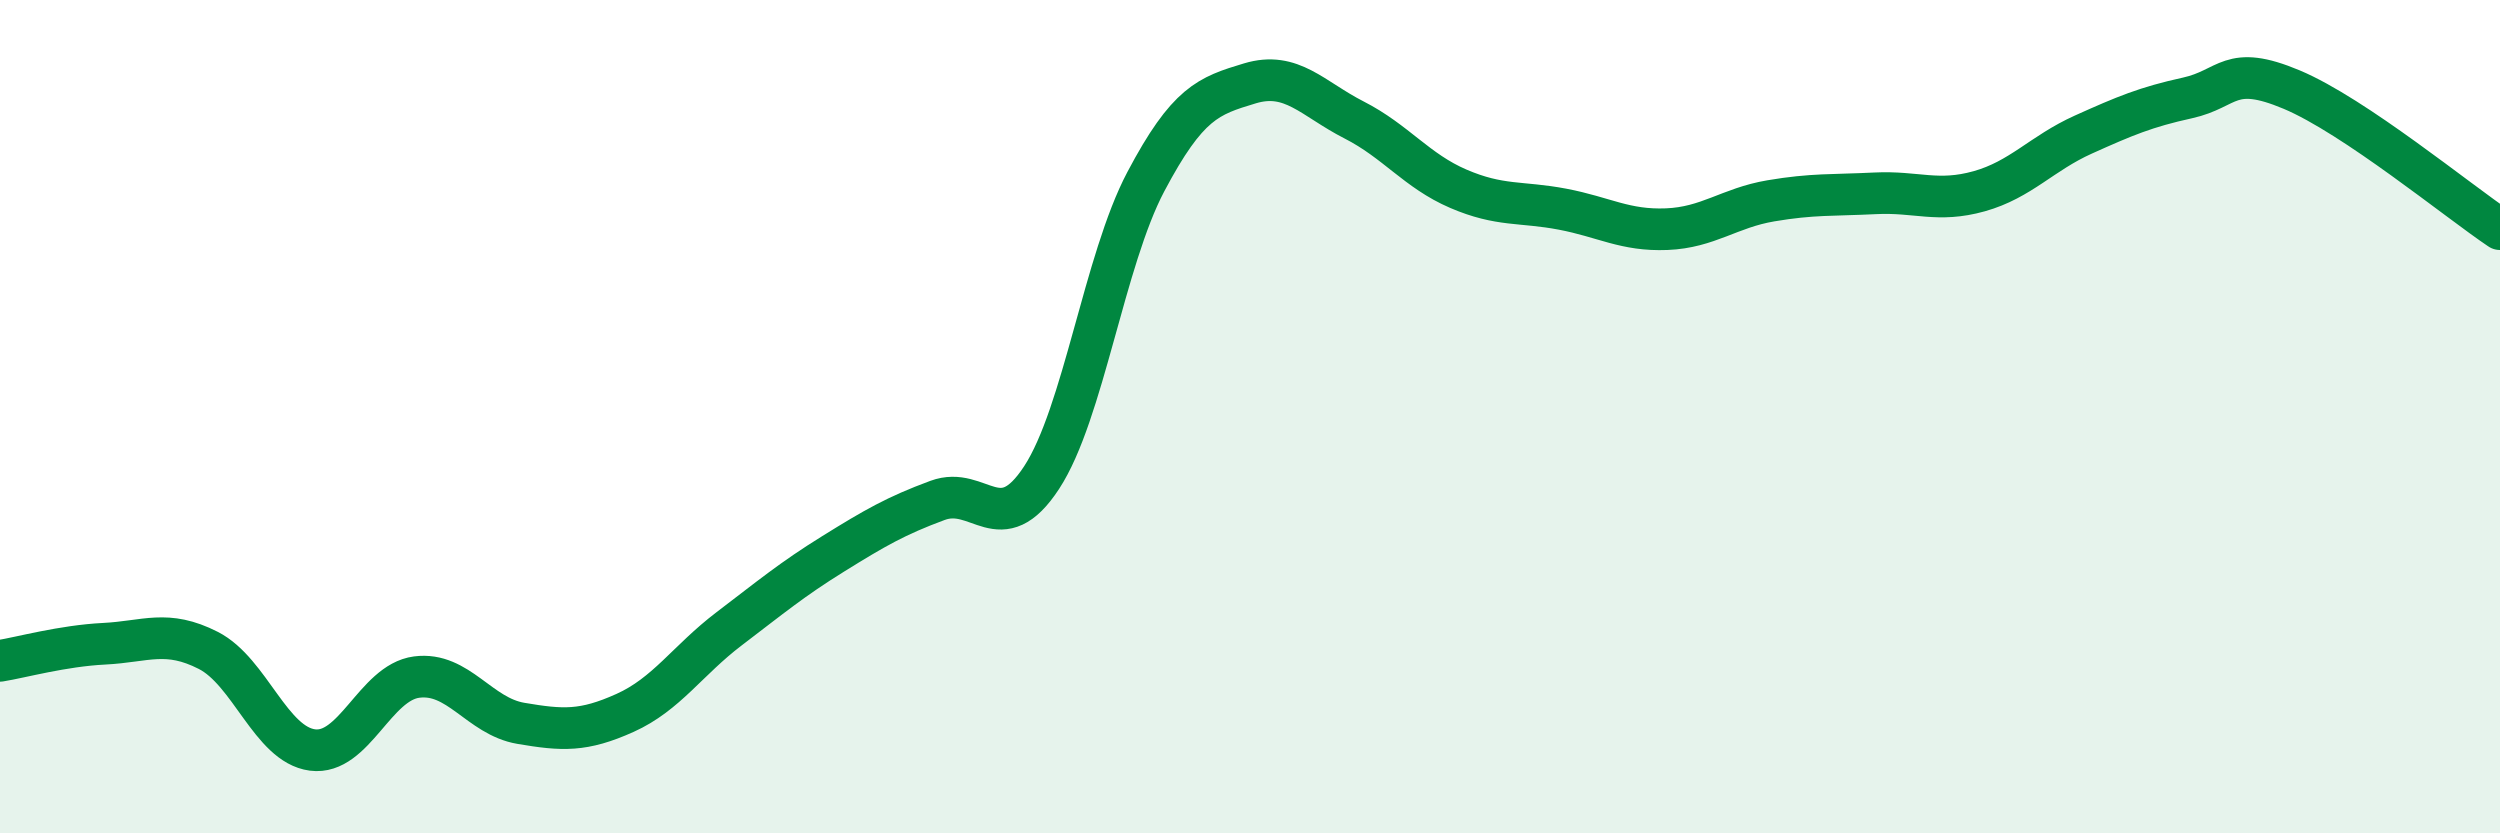
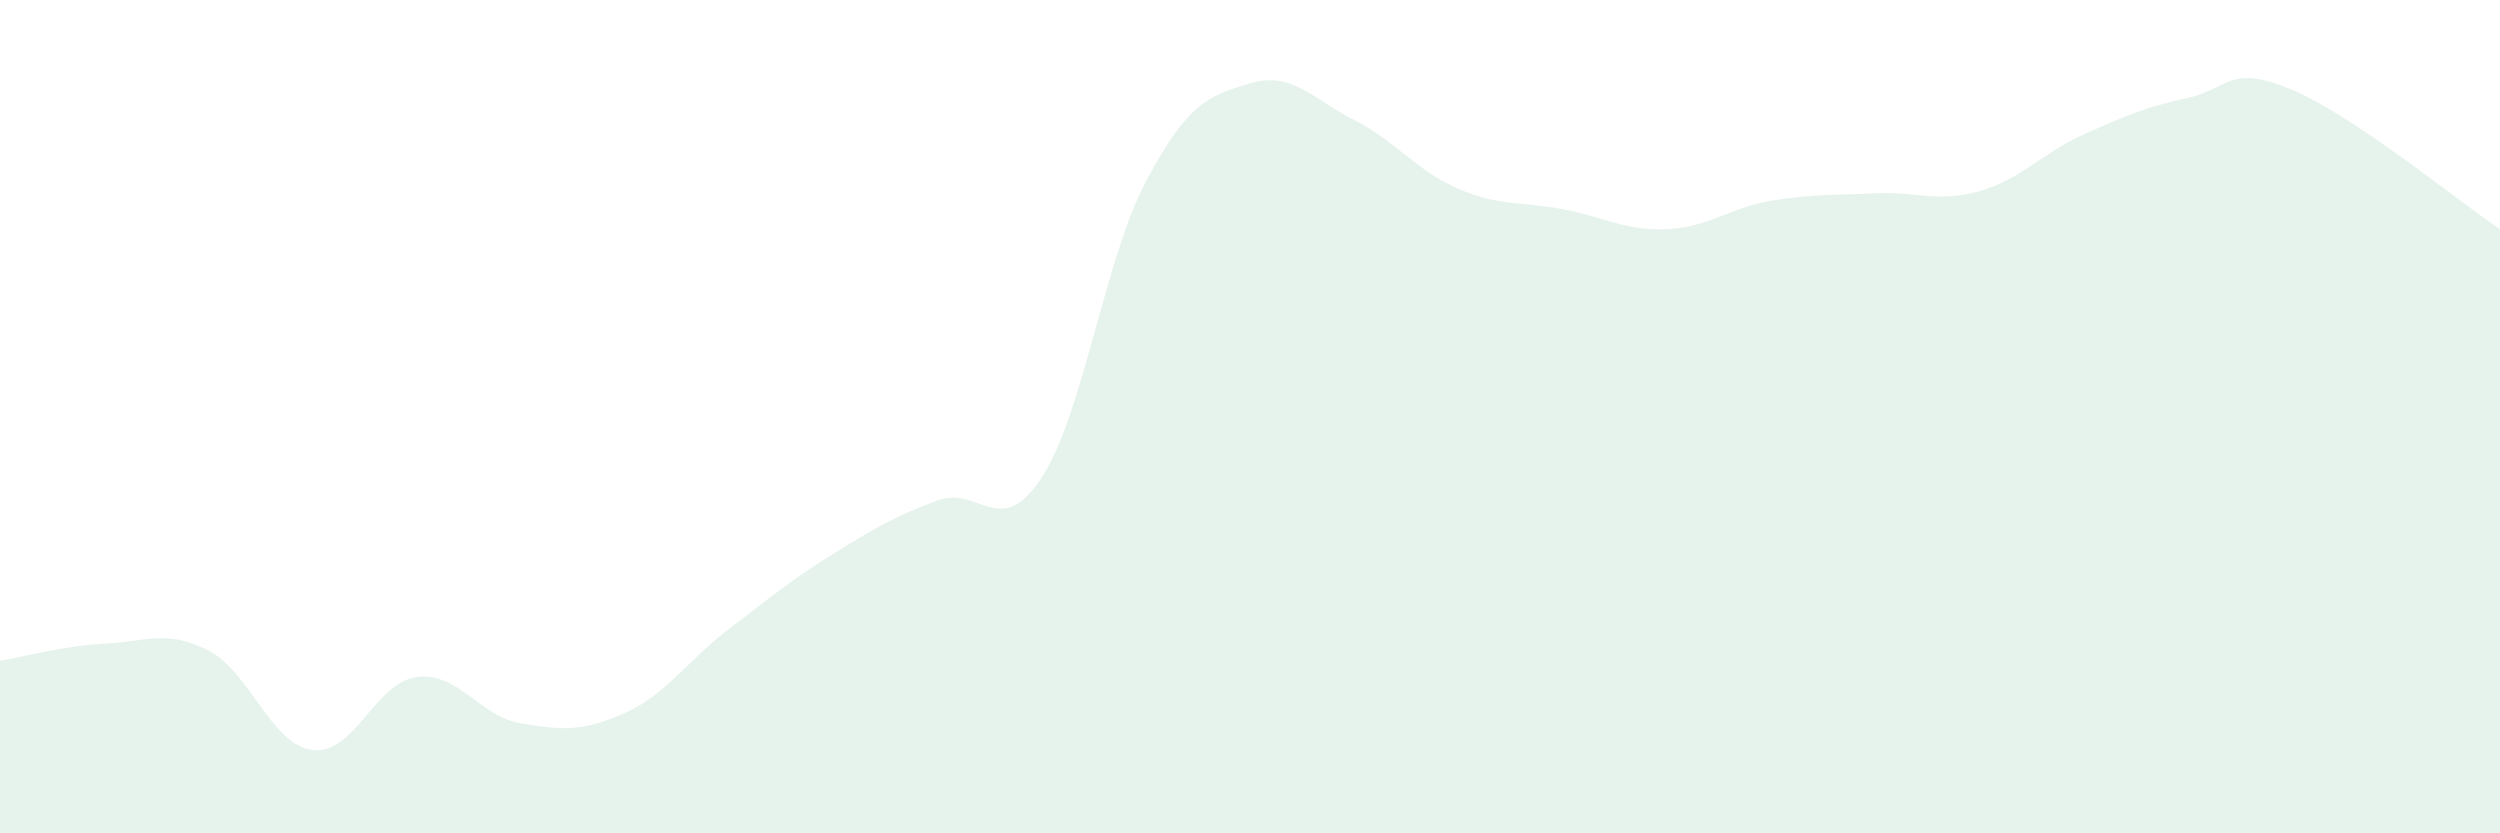
<svg xmlns="http://www.w3.org/2000/svg" width="60" height="20" viewBox="0 0 60 20">
  <path d="M 0,15.86 C 0.5,15.78 1.5,15.5 2.5,15.45 C 3.5,15.4 4,15.1 5,15.61 C 6,16.12 6.5,17.87 7.5,18 C 8.5,18.13 9,16.38 10,16.25 C 11,16.12 11.5,17.19 12.5,17.36 C 13.5,17.53 14,17.56 15,17.11 C 16,16.66 16.5,15.85 17.5,15.09 C 18.5,14.33 19,13.91 20,13.29 C 21,12.67 21.5,12.38 22.5,12.01 C 23.5,11.64 24,12.99 25,11.46 C 26,9.93 26.5,6.25 27.5,4.36 C 28.5,2.47 29,2.3 30,2 C 31,1.7 31.5,2.37 32.5,2.88 C 33.5,3.39 34,4.1 35,4.53 C 36,4.96 36.5,4.83 37.5,5.02 C 38.5,5.21 39,5.54 40,5.5 C 41,5.46 41.5,4.99 42.5,4.82 C 43.5,4.65 44,4.69 45,4.64 C 46,4.59 46.5,4.87 47.5,4.59 C 48.5,4.31 49,3.68 50,3.23 C 51,2.78 51.5,2.57 52.5,2.35 C 53.5,2.13 53.5,1.52 55,2.15 C 56.5,2.78 59,4.83 60,5.5L60 20L0 20Z" fill="#008740" opacity="0.1" stroke-linecap="round" stroke-linejoin="round" />
-   <path d="M 0,15.86 C 0.5,15.78 1.5,15.5 2.5,15.45 C 3.5,15.4 4,15.1 5,15.61 C 6,16.12 6.5,17.87 7.5,18 C 8.5,18.13 9,16.38 10,16.25 C 11,16.12 11.5,17.19 12.5,17.36 C 13.5,17.53 14,17.56 15,17.11 C 16,16.66 16.5,15.85 17.5,15.09 C 18.5,14.33 19,13.91 20,13.29 C 21,12.67 21.5,12.38 22.5,12.01 C 23.5,11.64 24,12.99 25,11.46 C 26,9.93 26.5,6.25 27.5,4.36 C 28.5,2.47 29,2.3 30,2 C 31,1.7 31.5,2.37 32.5,2.88 C 33.5,3.39 34,4.1 35,4.53 C 36,4.96 36.5,4.83 37.5,5.02 C 38.5,5.21 39,5.54 40,5.5 C 41,5.46 41.5,4.99 42.5,4.82 C 43.5,4.65 44,4.69 45,4.64 C 46,4.59 46.5,4.87 47.5,4.59 C 48.5,4.31 49,3.68 50,3.23 C 51,2.78 51.5,2.57 52.5,2.35 C 53.5,2.13 53.5,1.52 55,2.15 C 56.5,2.78 59,4.83 60,5.5" stroke="#008740" stroke-width="1" fill="none" stroke-linecap="round" stroke-linejoin="round" />
</svg>